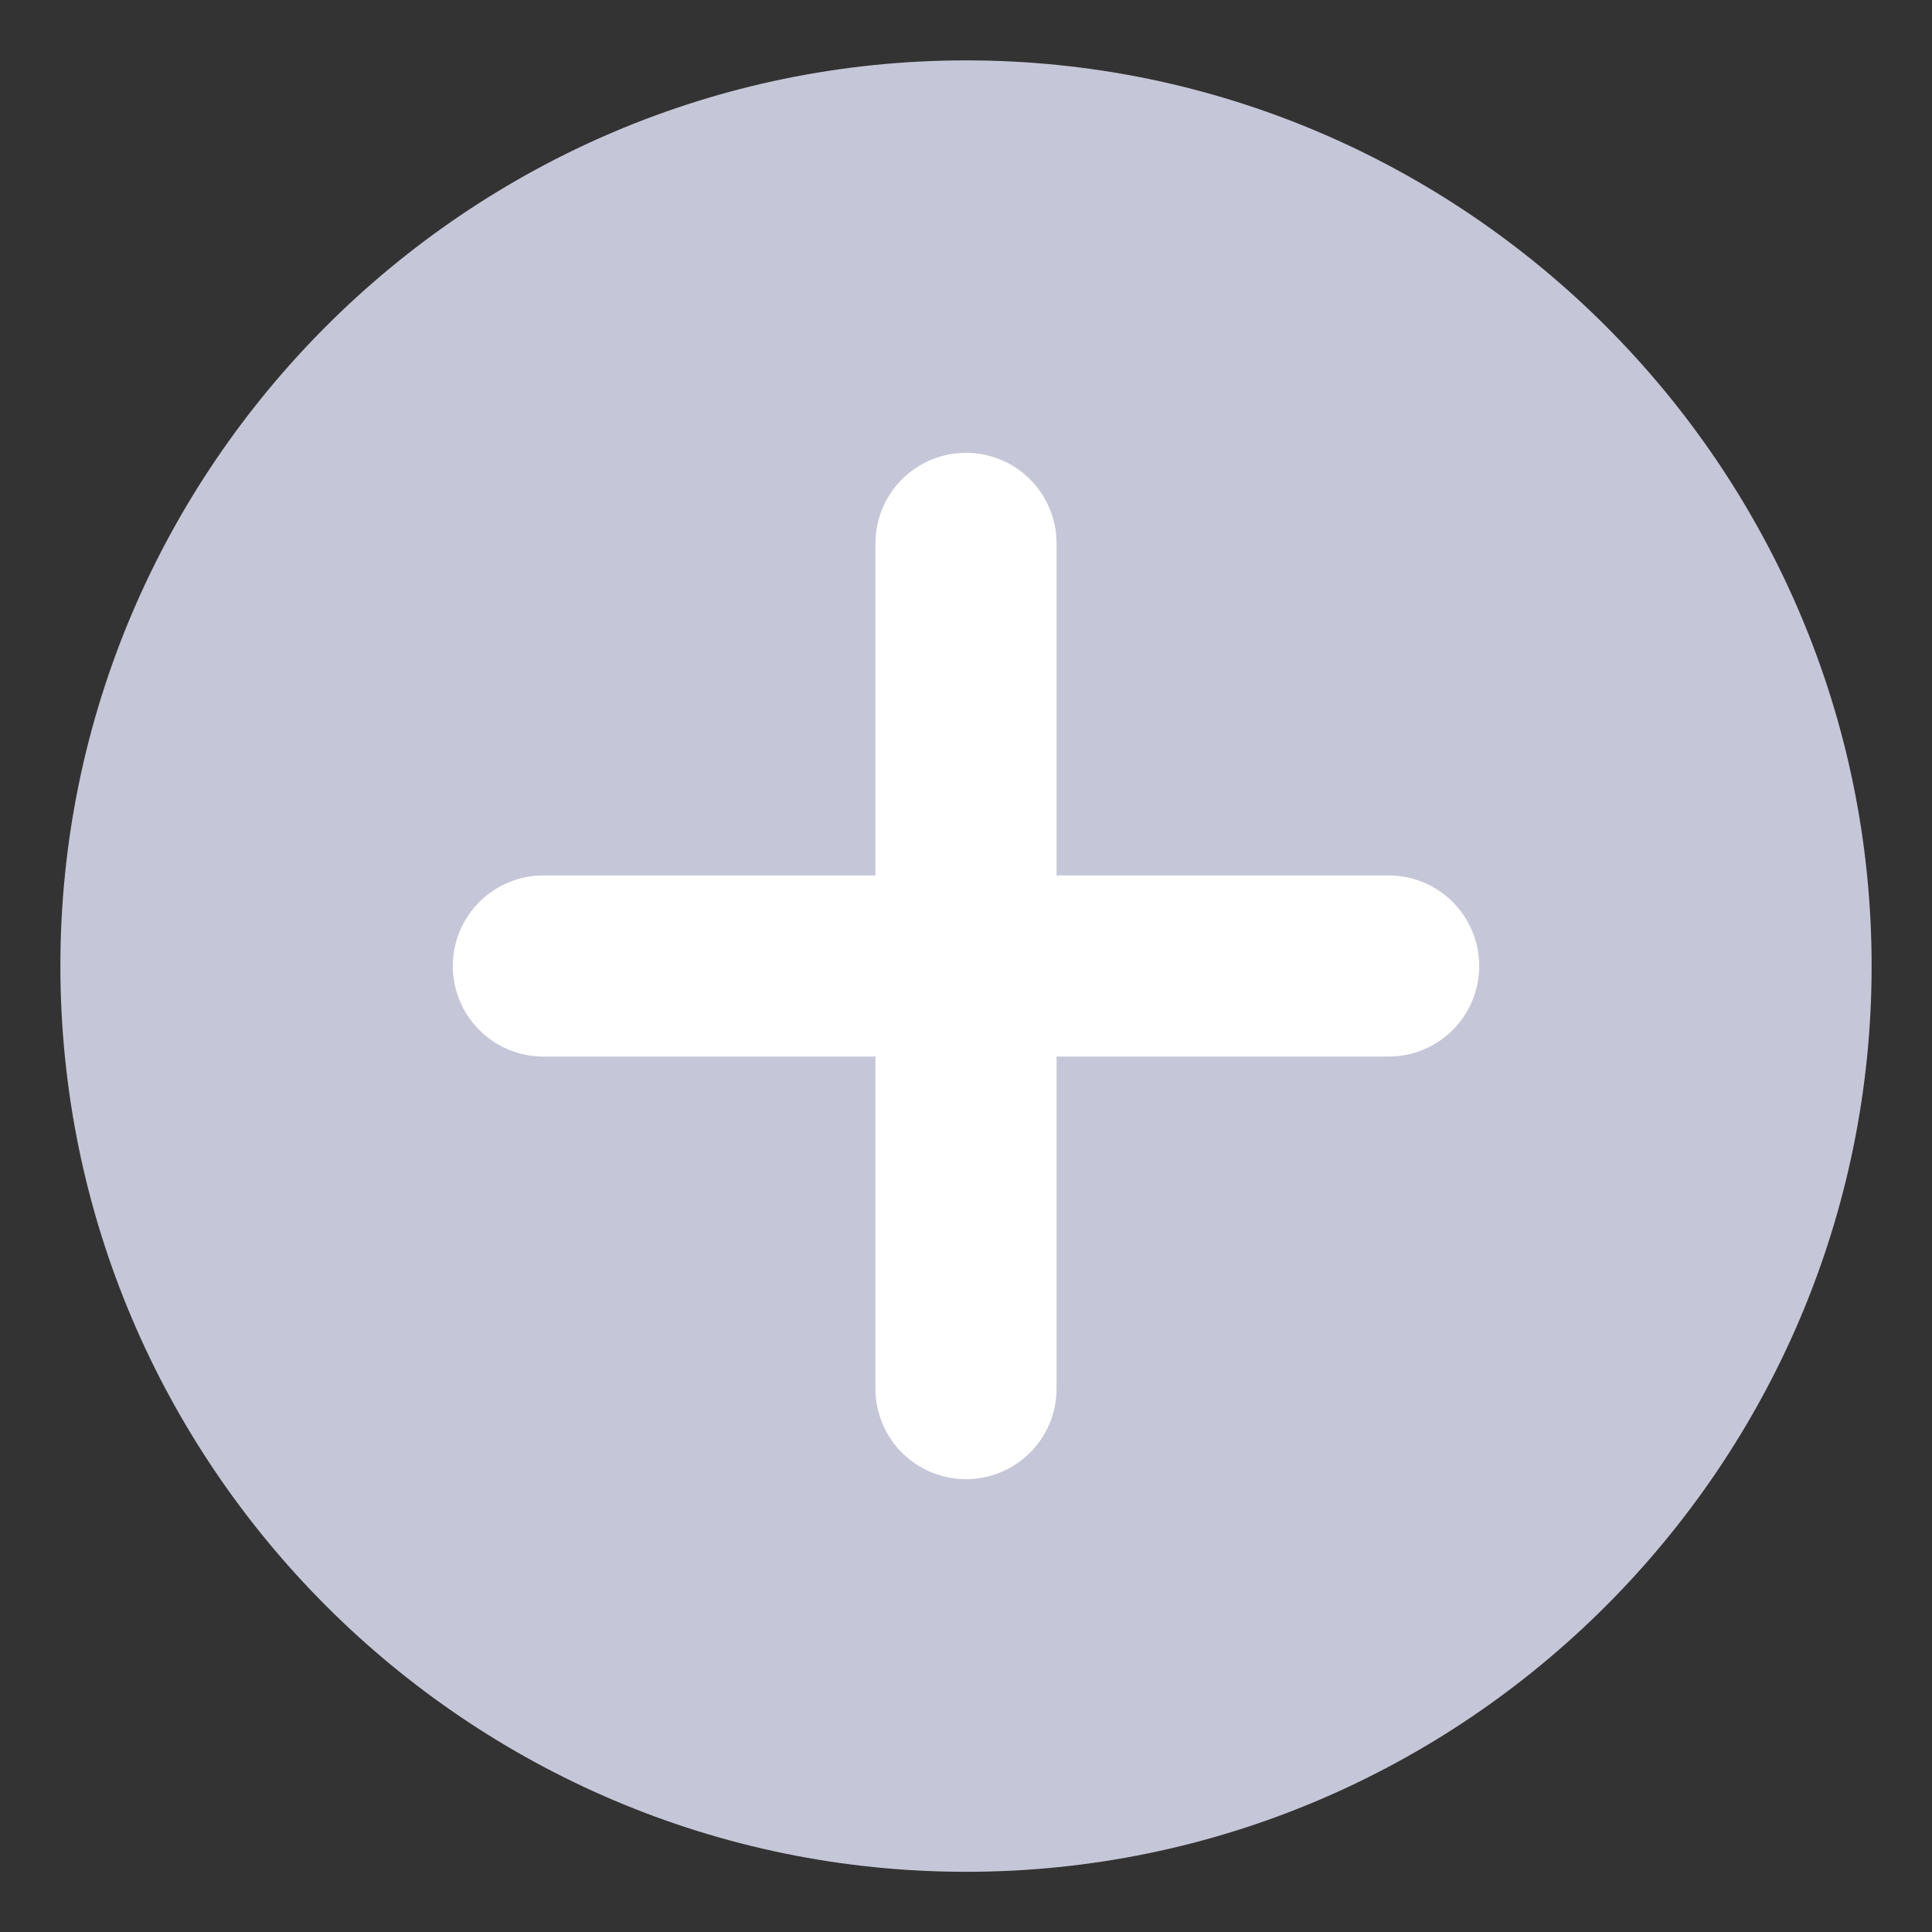
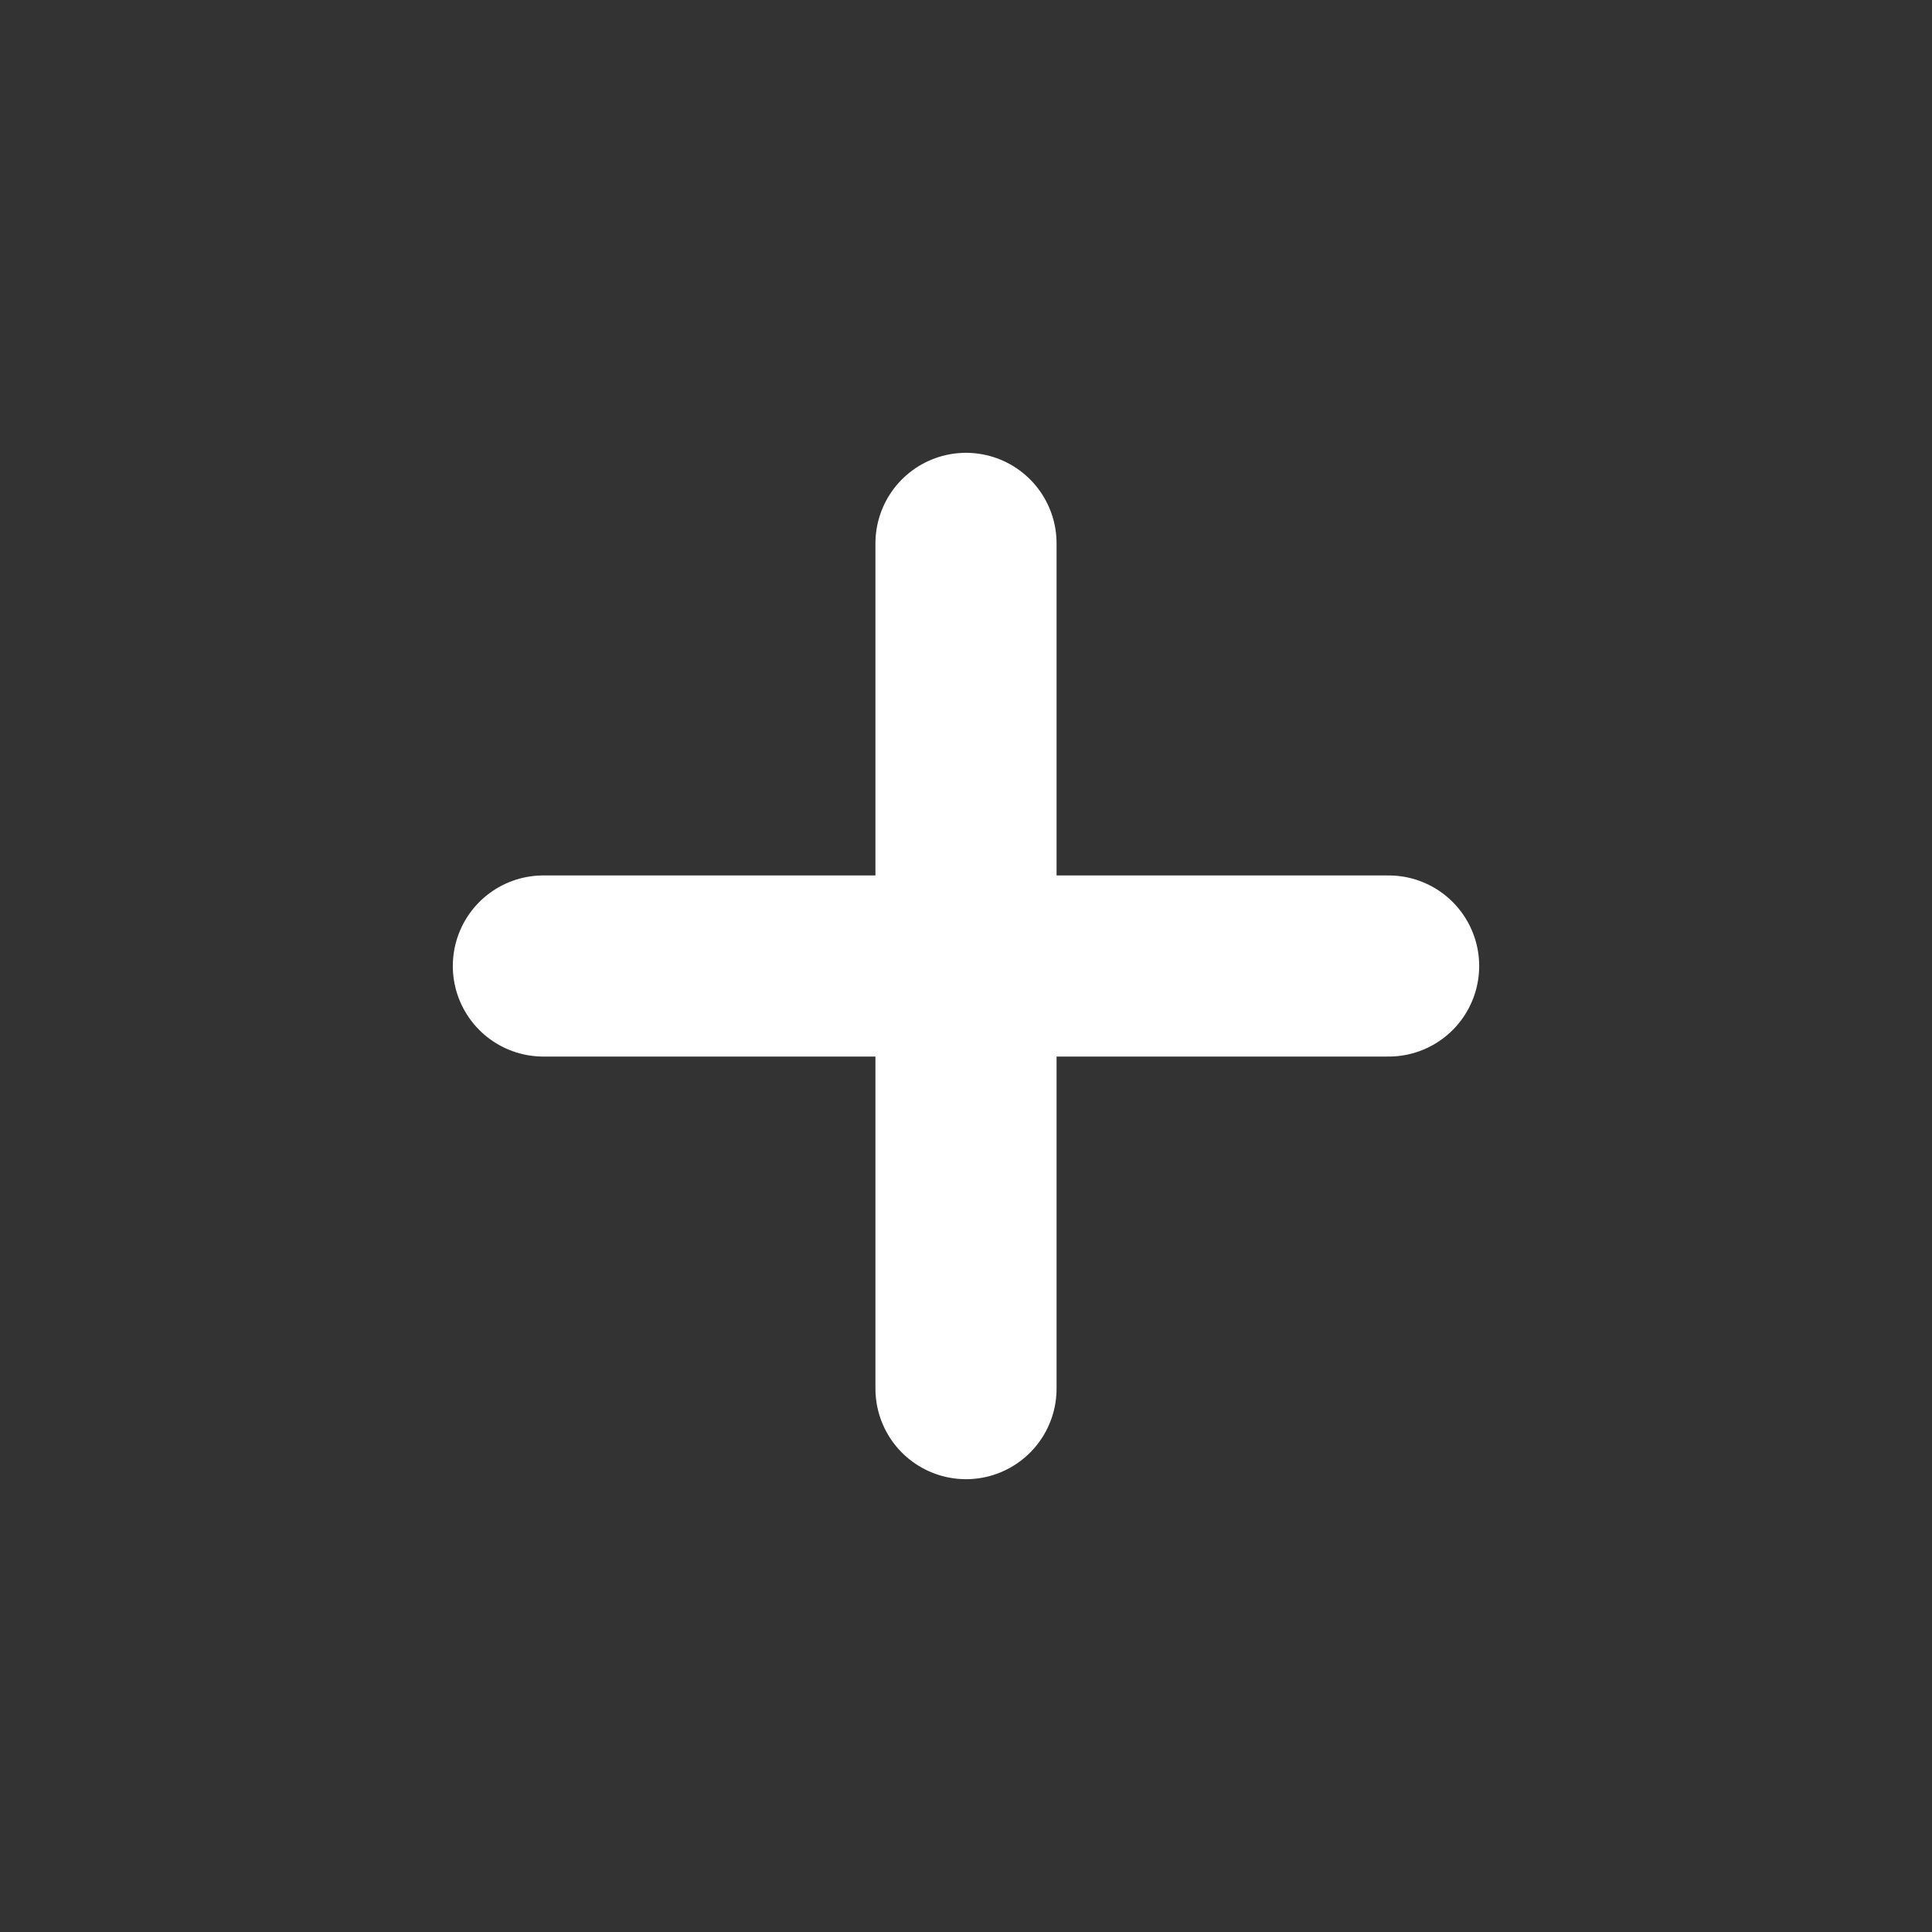
<svg xmlns="http://www.w3.org/2000/svg" width="32" height="32" viewBox="0 0 32 32" fill="none">
  <rect x="0" y="0" width="32" height="32" fill="#333333" stroke="none" />
-   <path fill-rule="evenodd" clip-rule="evenodd" d="M16.003 1C24.261 1 31 7.74 31 15.999C31 24.264 24.261 31.003 16.003 31.003C7.739 31.003 1 24.264 1 15.999C1 7.74 7.74 1 16.003 1Z" fill="#C6C6D9" />
  <path d="M16 9V23" stroke="white" stroke-width="3" stroke-linecap="round" stroke-linejoin="round" />
  <path d="M9 16L23 16" stroke="white" stroke-width="3" stroke-linecap="round" stroke-linejoin="round" />
</svg>